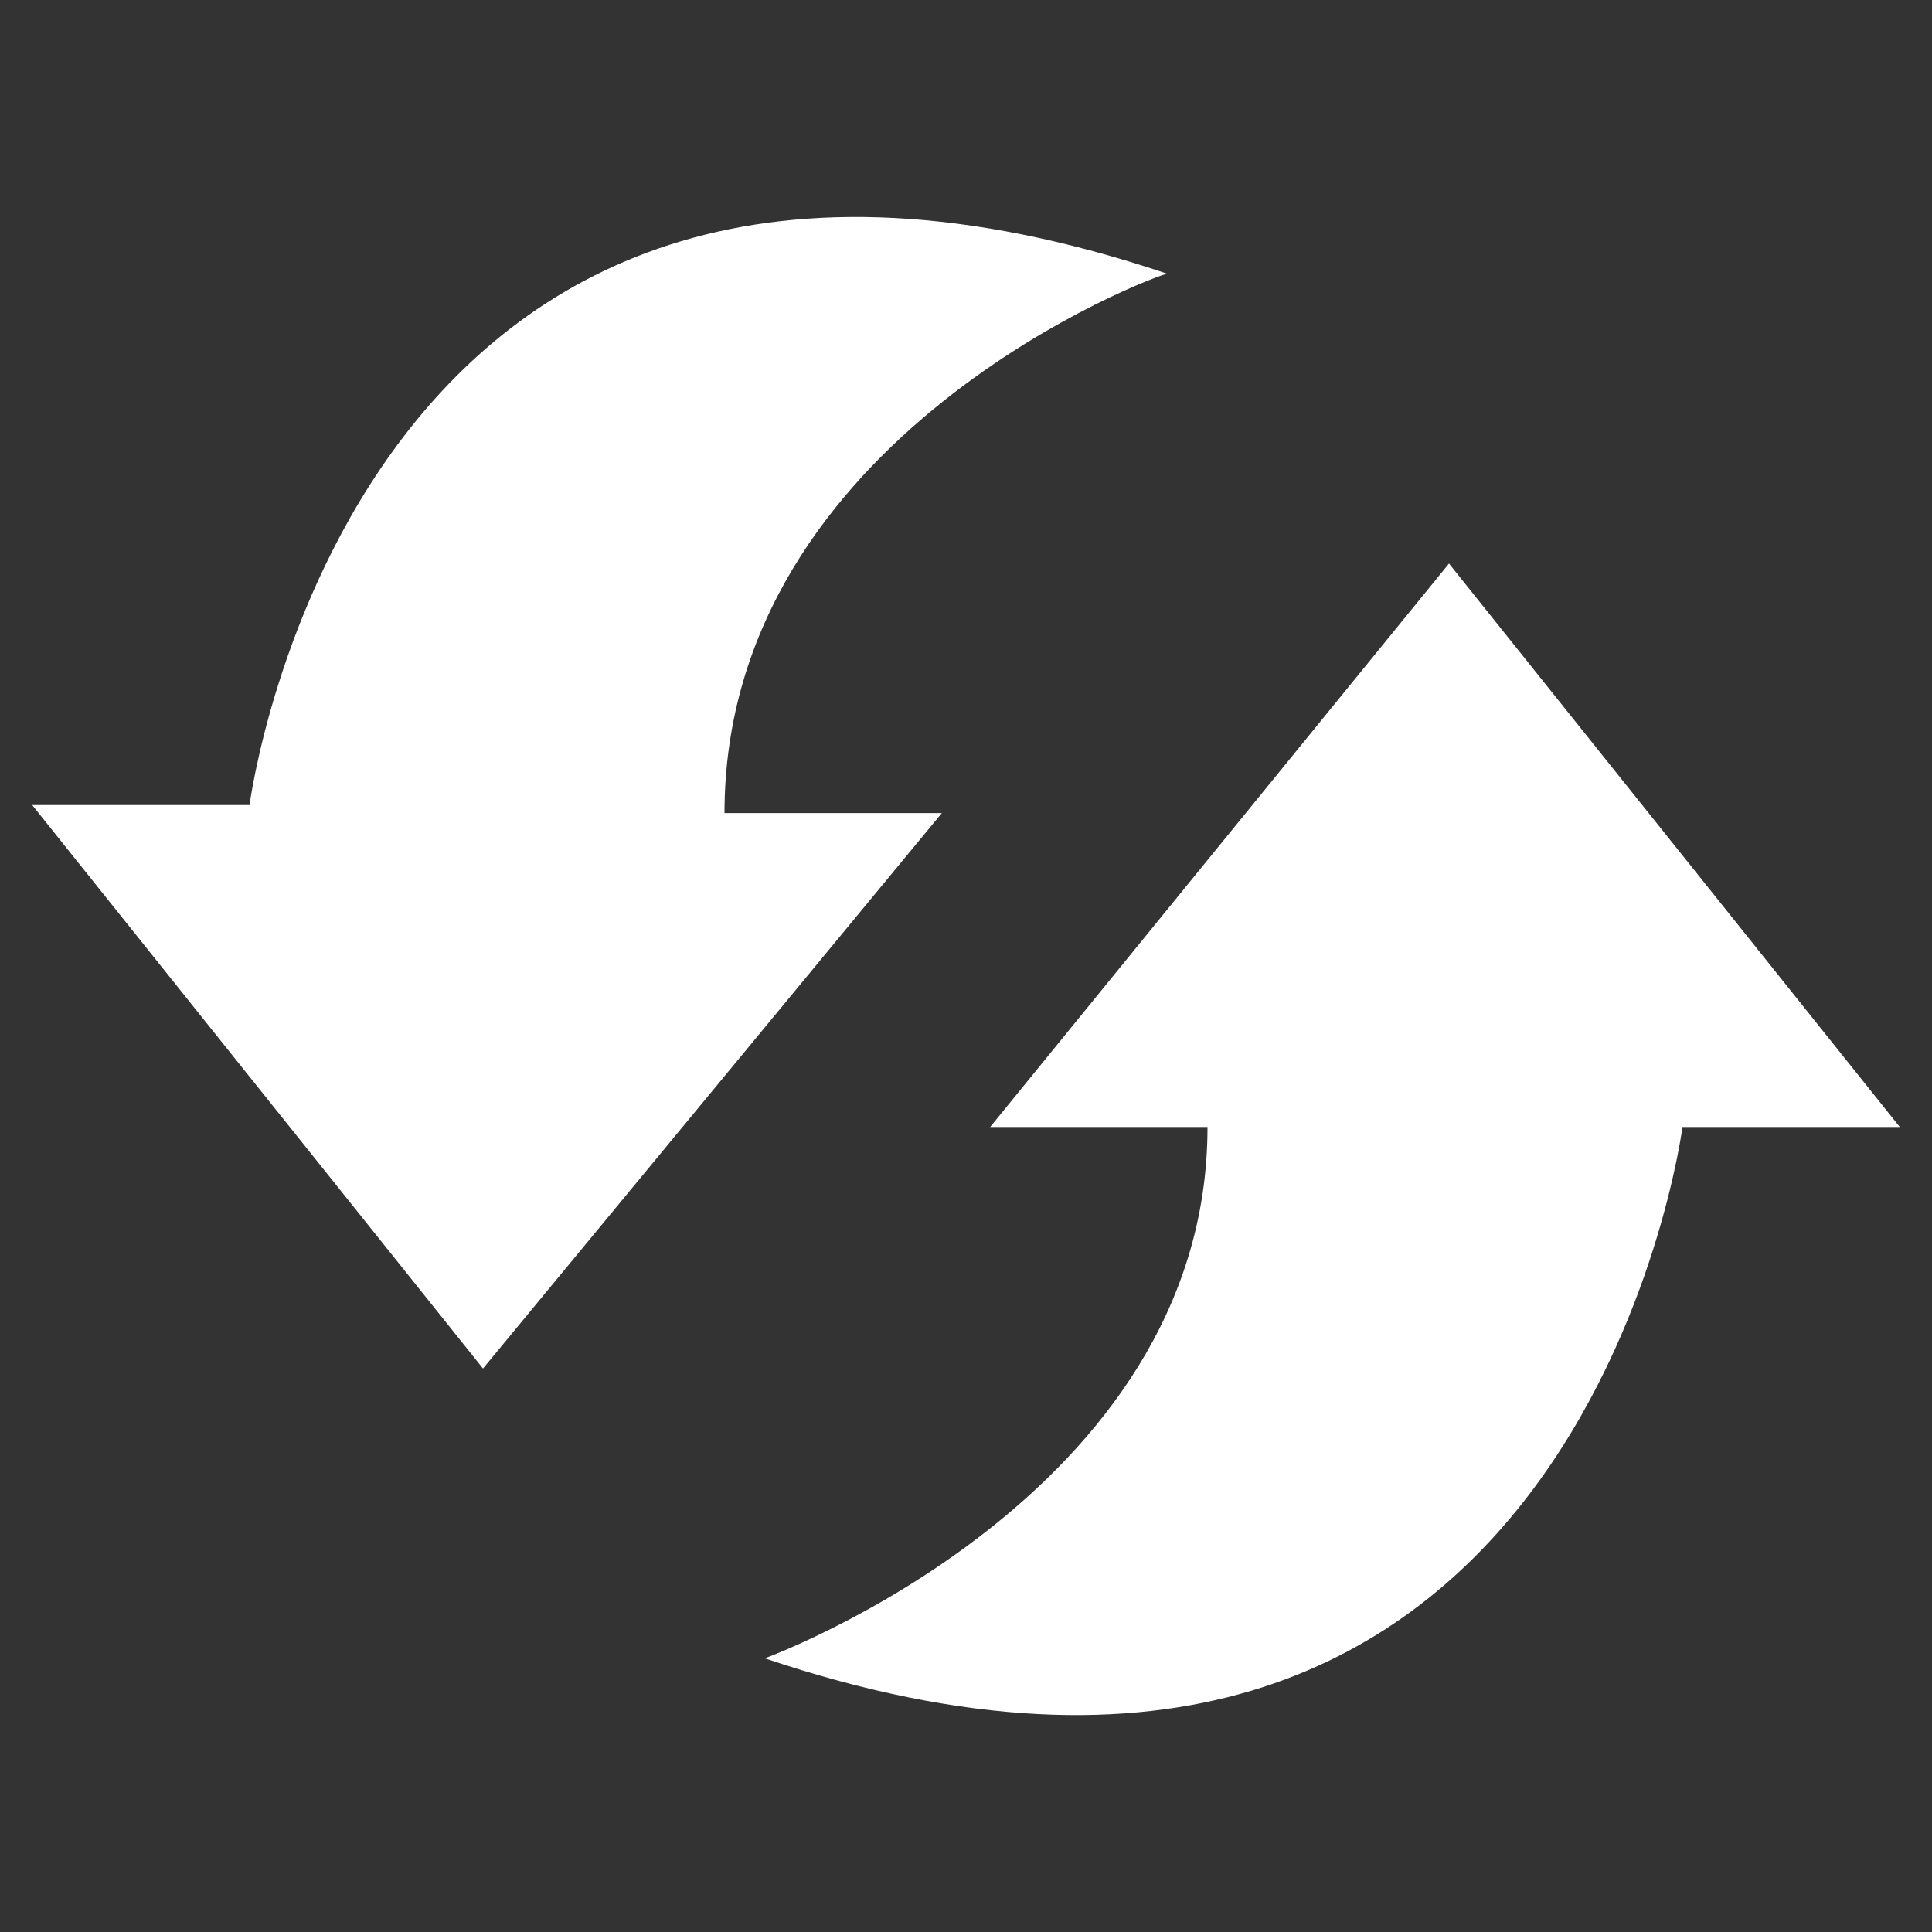
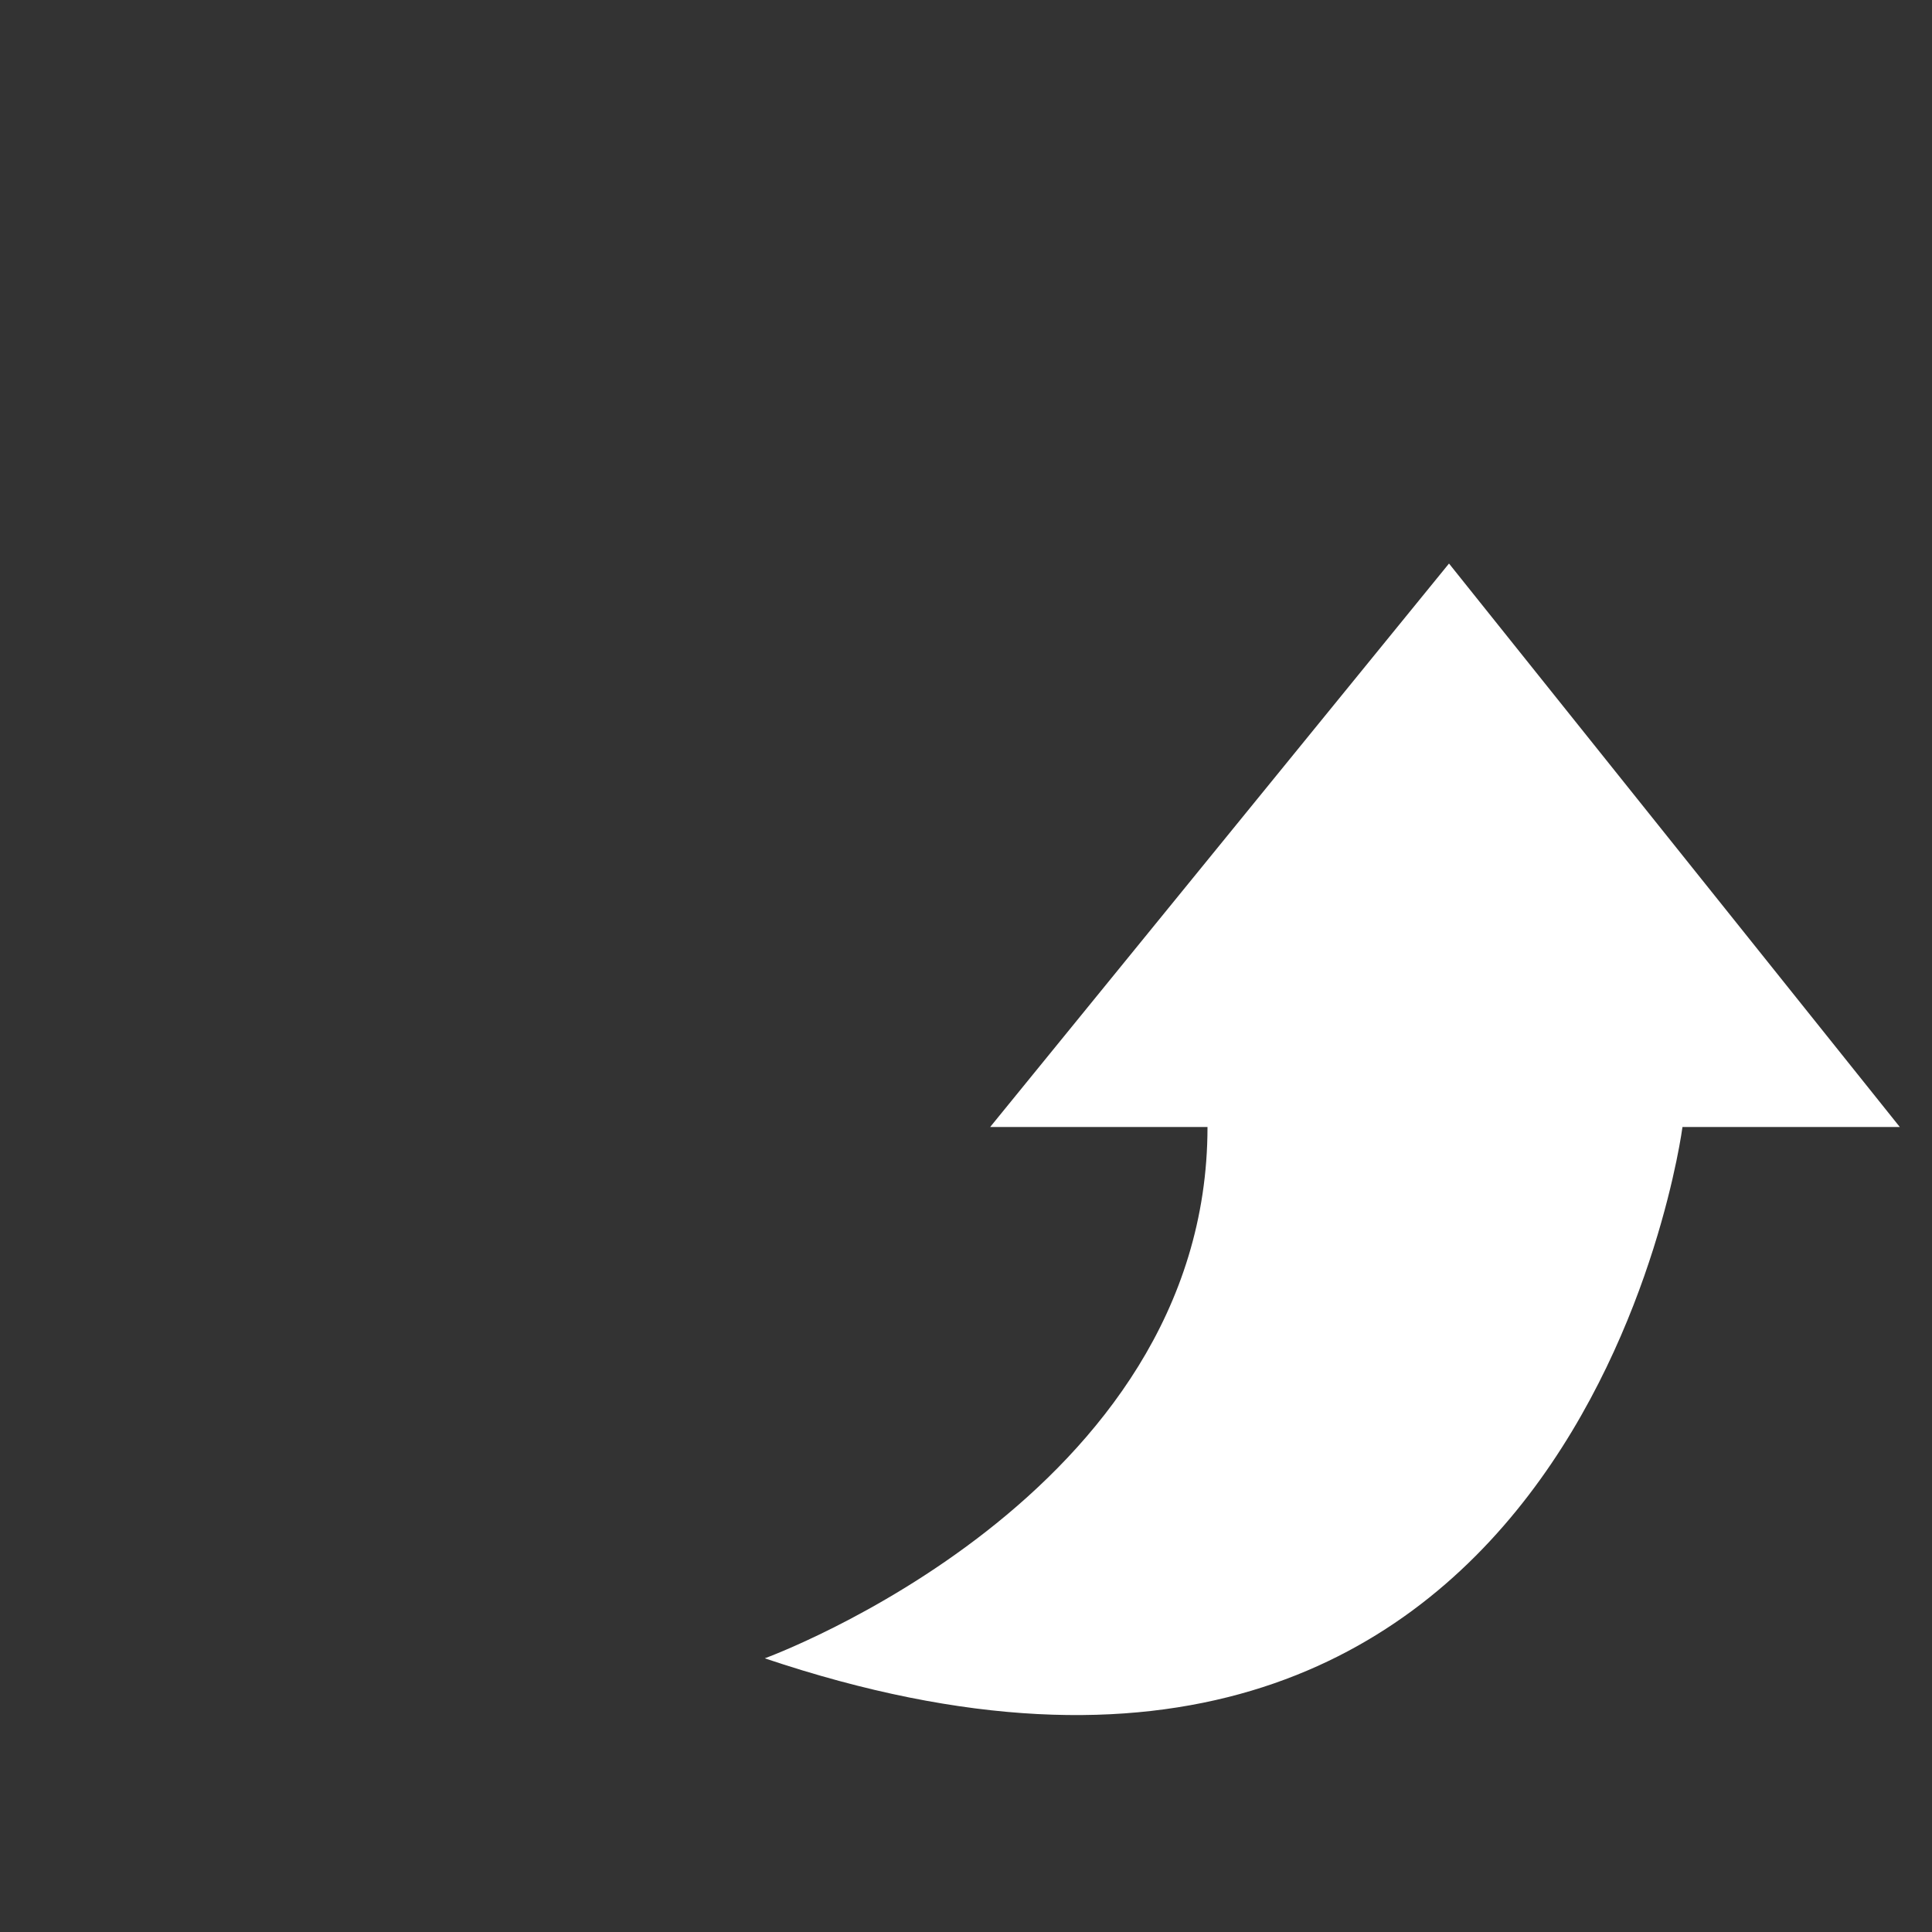
<svg xmlns="http://www.w3.org/2000/svg" version="1.1" width="32" height="32" viewBox="0 0 32 32">
  <rect x="0" y="0" width="32" height="32" fill="#333333" stroke="none" />
  <title>spending4</title>
-   <path fill="#fff" d="M12 13.467h3.6l-7.6 9.2-7.467-9.333h3.6c0 0 1.733-13.333 15.2-8.8-0.133 0-7.333 2.667-7.333 8.933z" />
  <path fill="#fff" d="M20 18.667h-3.6l7.6-9.333 7.467 9.333h-3.6c0 0-1.733 13.333-15.2 8.8 0 0 7.333-2.667 7.333-8.8z" />
</svg>